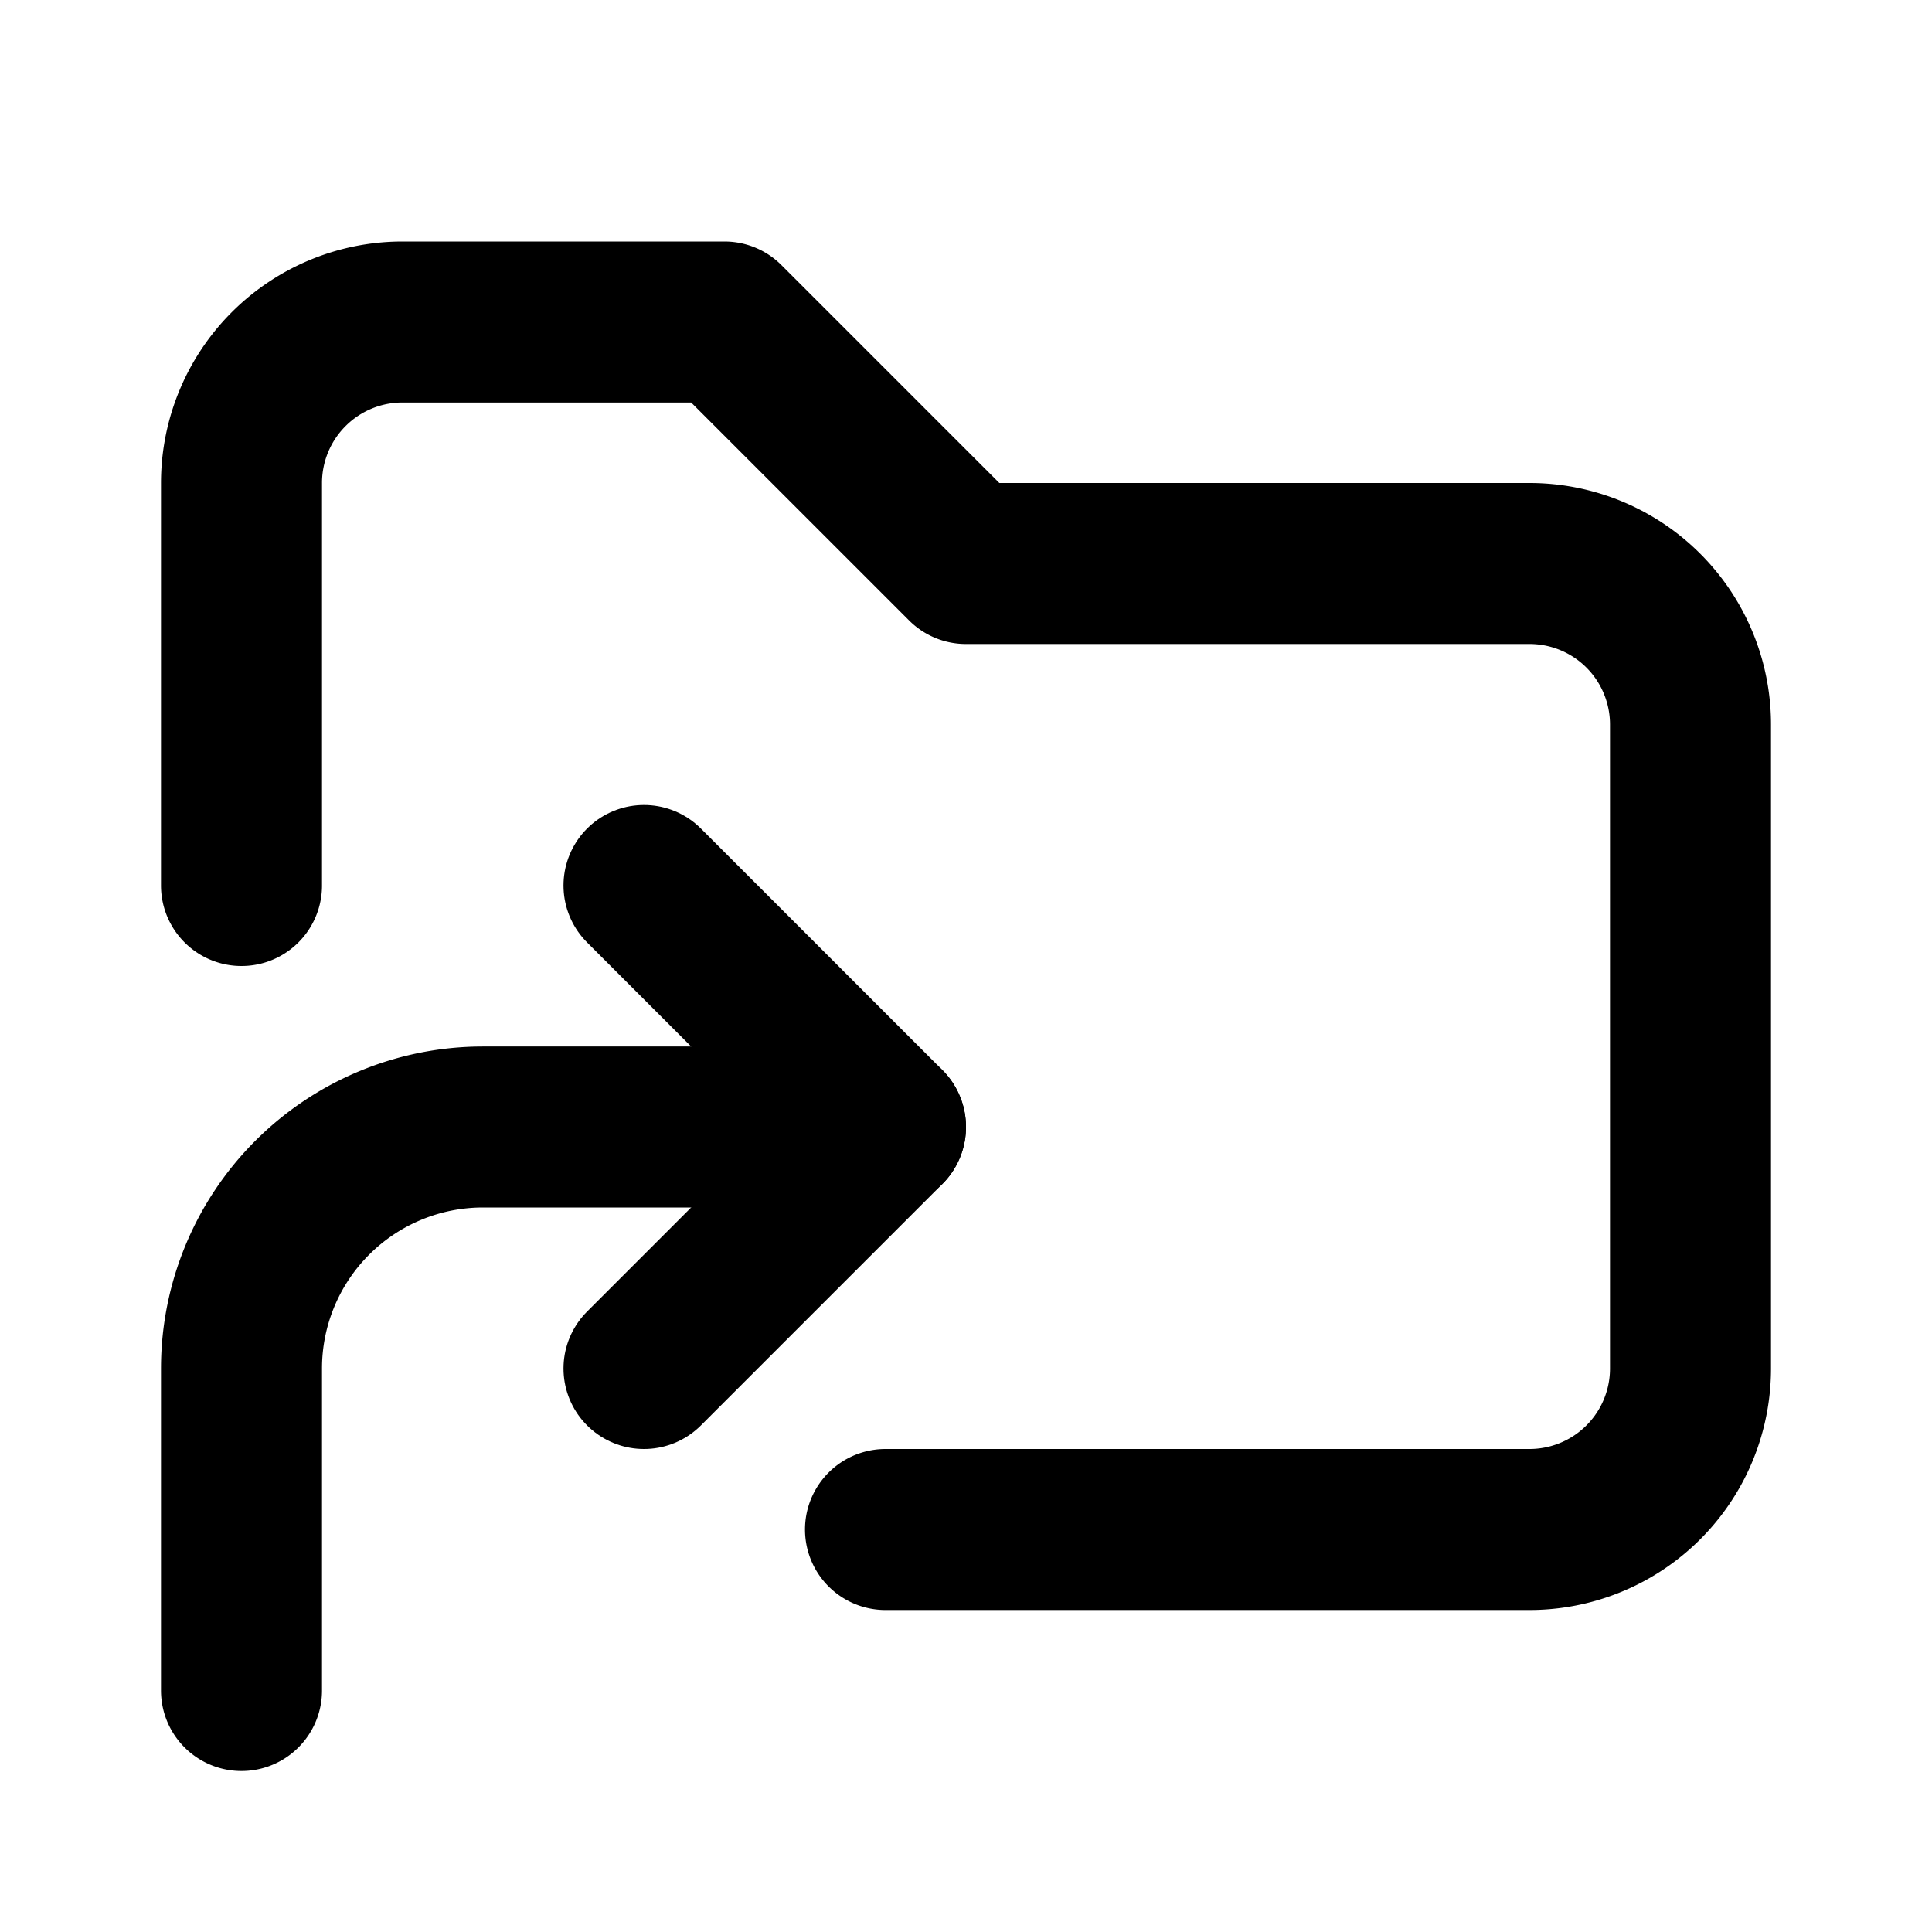
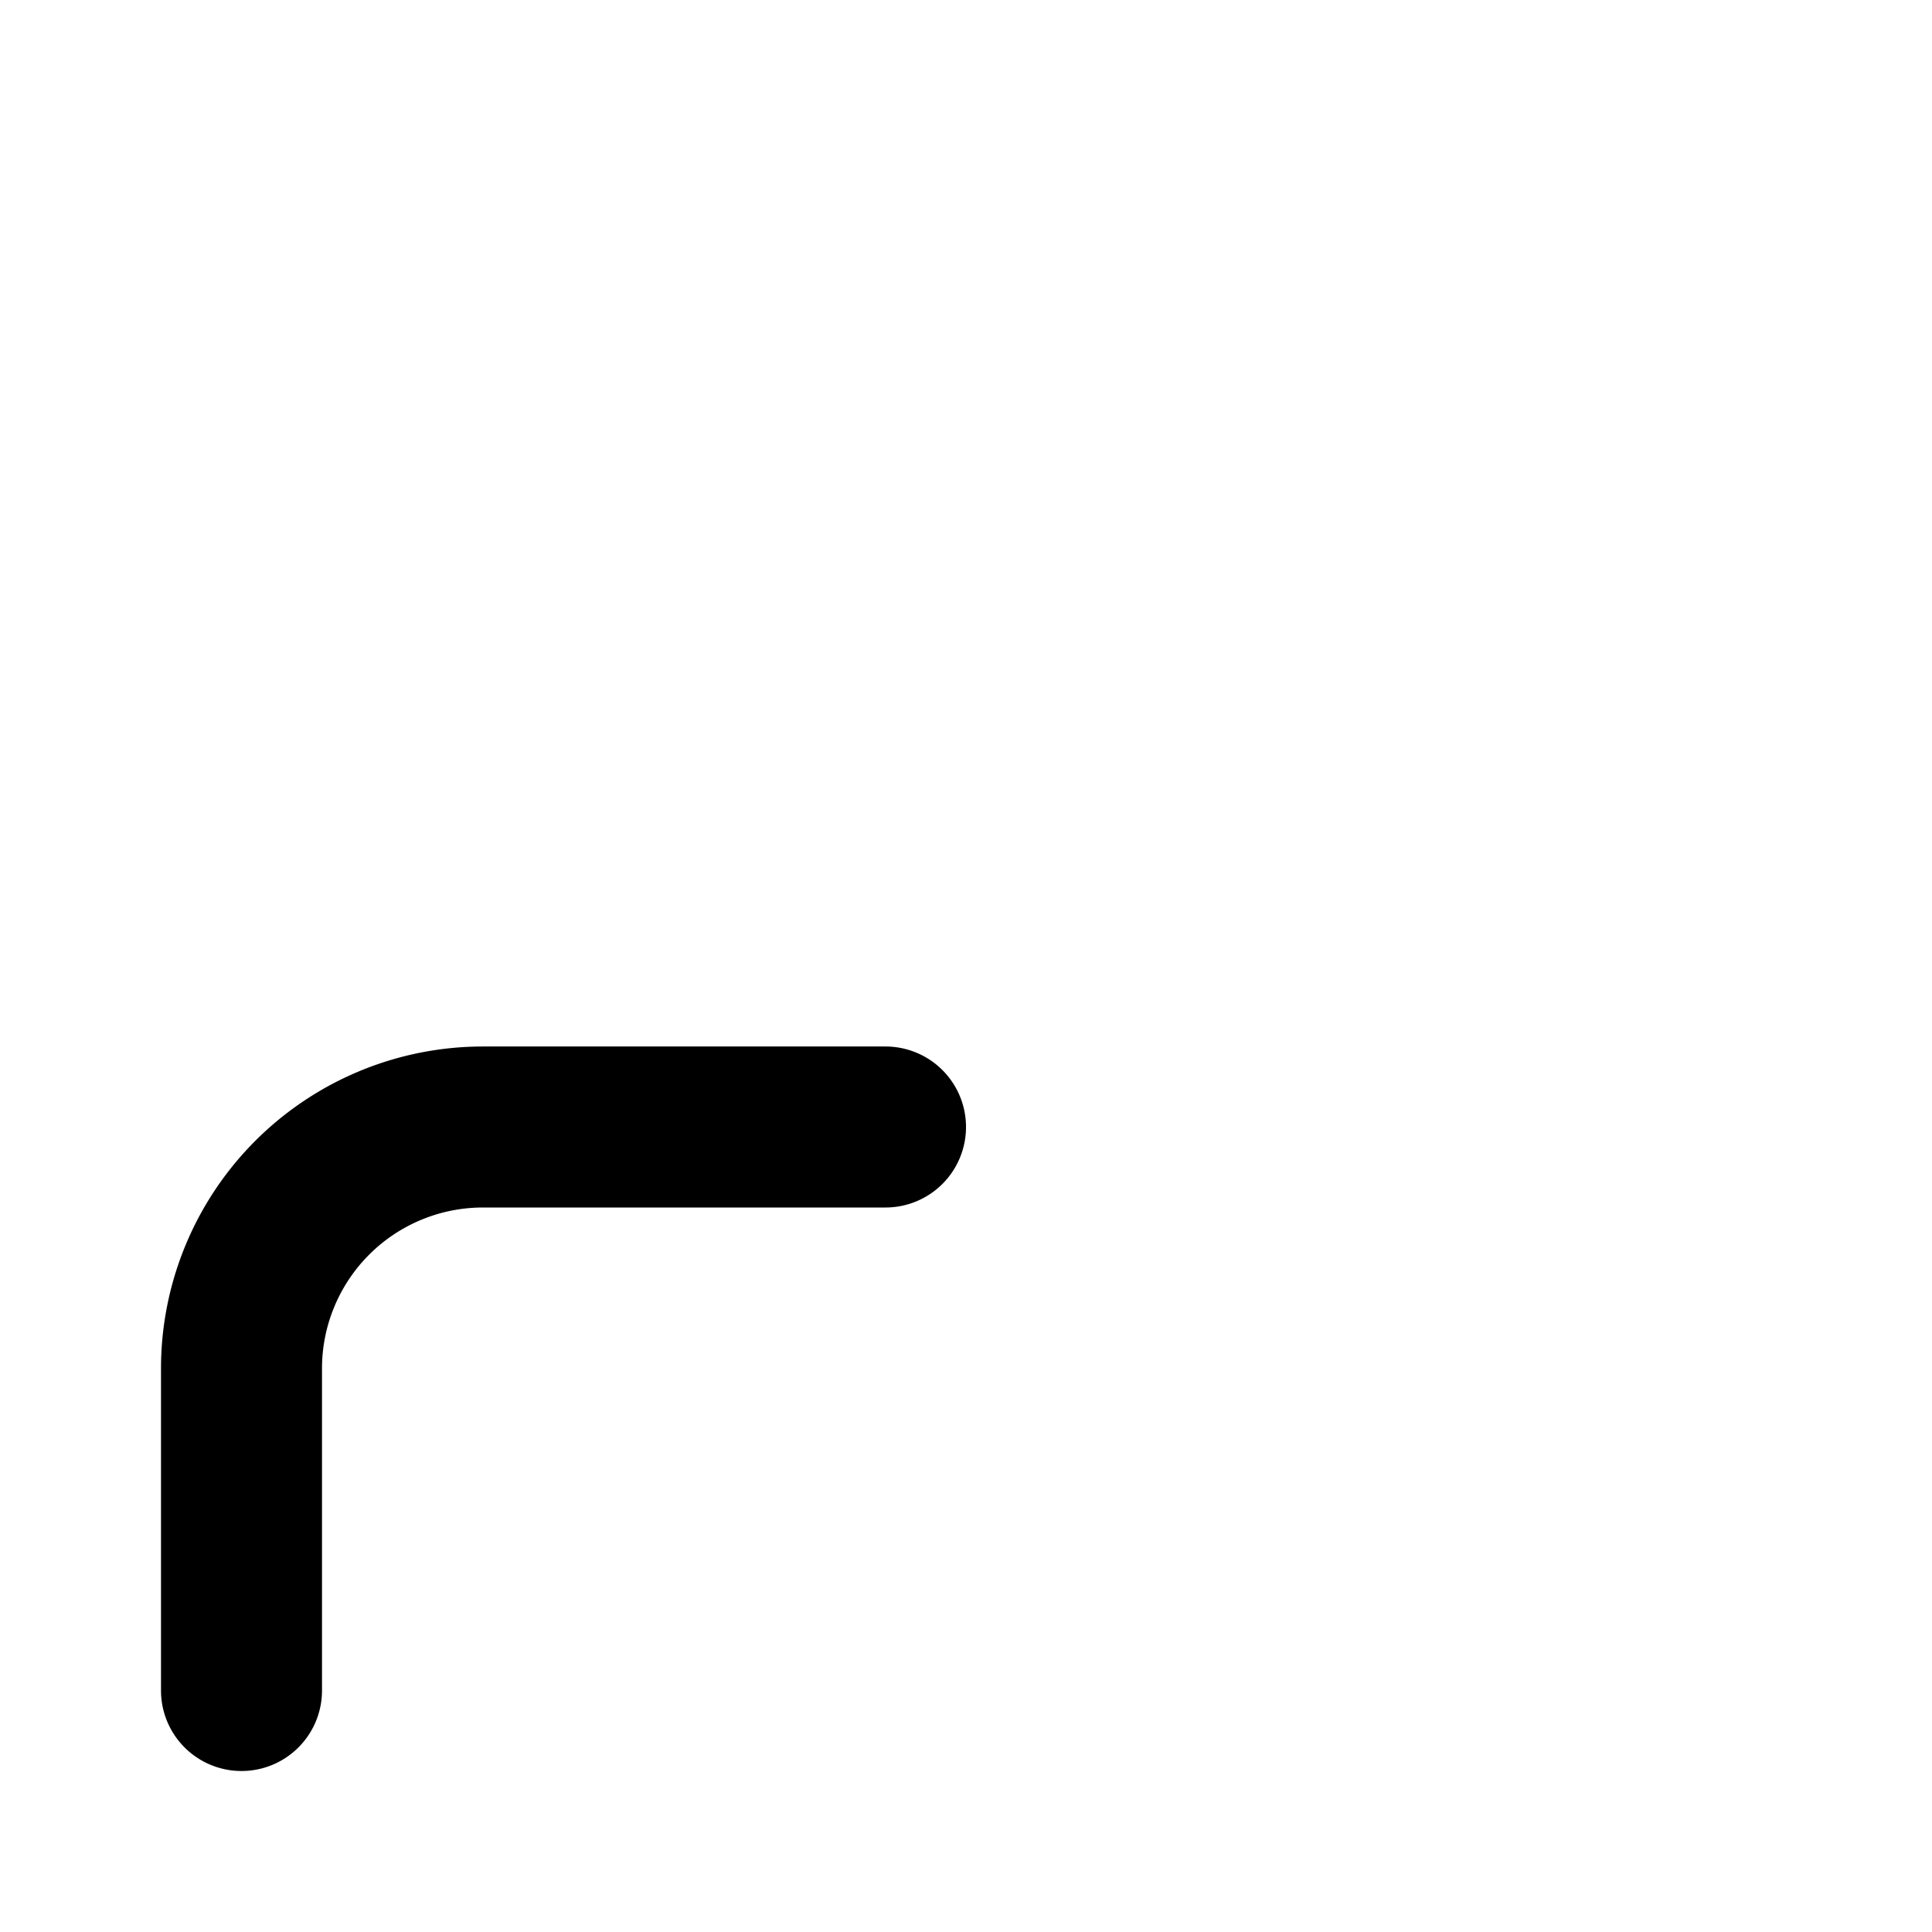
<svg xmlns="http://www.w3.org/2000/svg" width="800" height="800" viewBox="0 0 24 24">
  <g fill="none" stroke="currentColor" stroke-linecap="round" stroke-linejoin="round" stroke-width="2">
    <path d="M3 21v-4a3 3 0 0 1 3-3h5" />
-     <path d="m8 17l3-3l-3-3" />
-     <path d="M3 11V6a2 2 0 0 1 2-2h4l3 3h7a2 2 0 0 1 2 2v8a2 2 0 0 1-2 2h-8" />
  </g>
</svg>